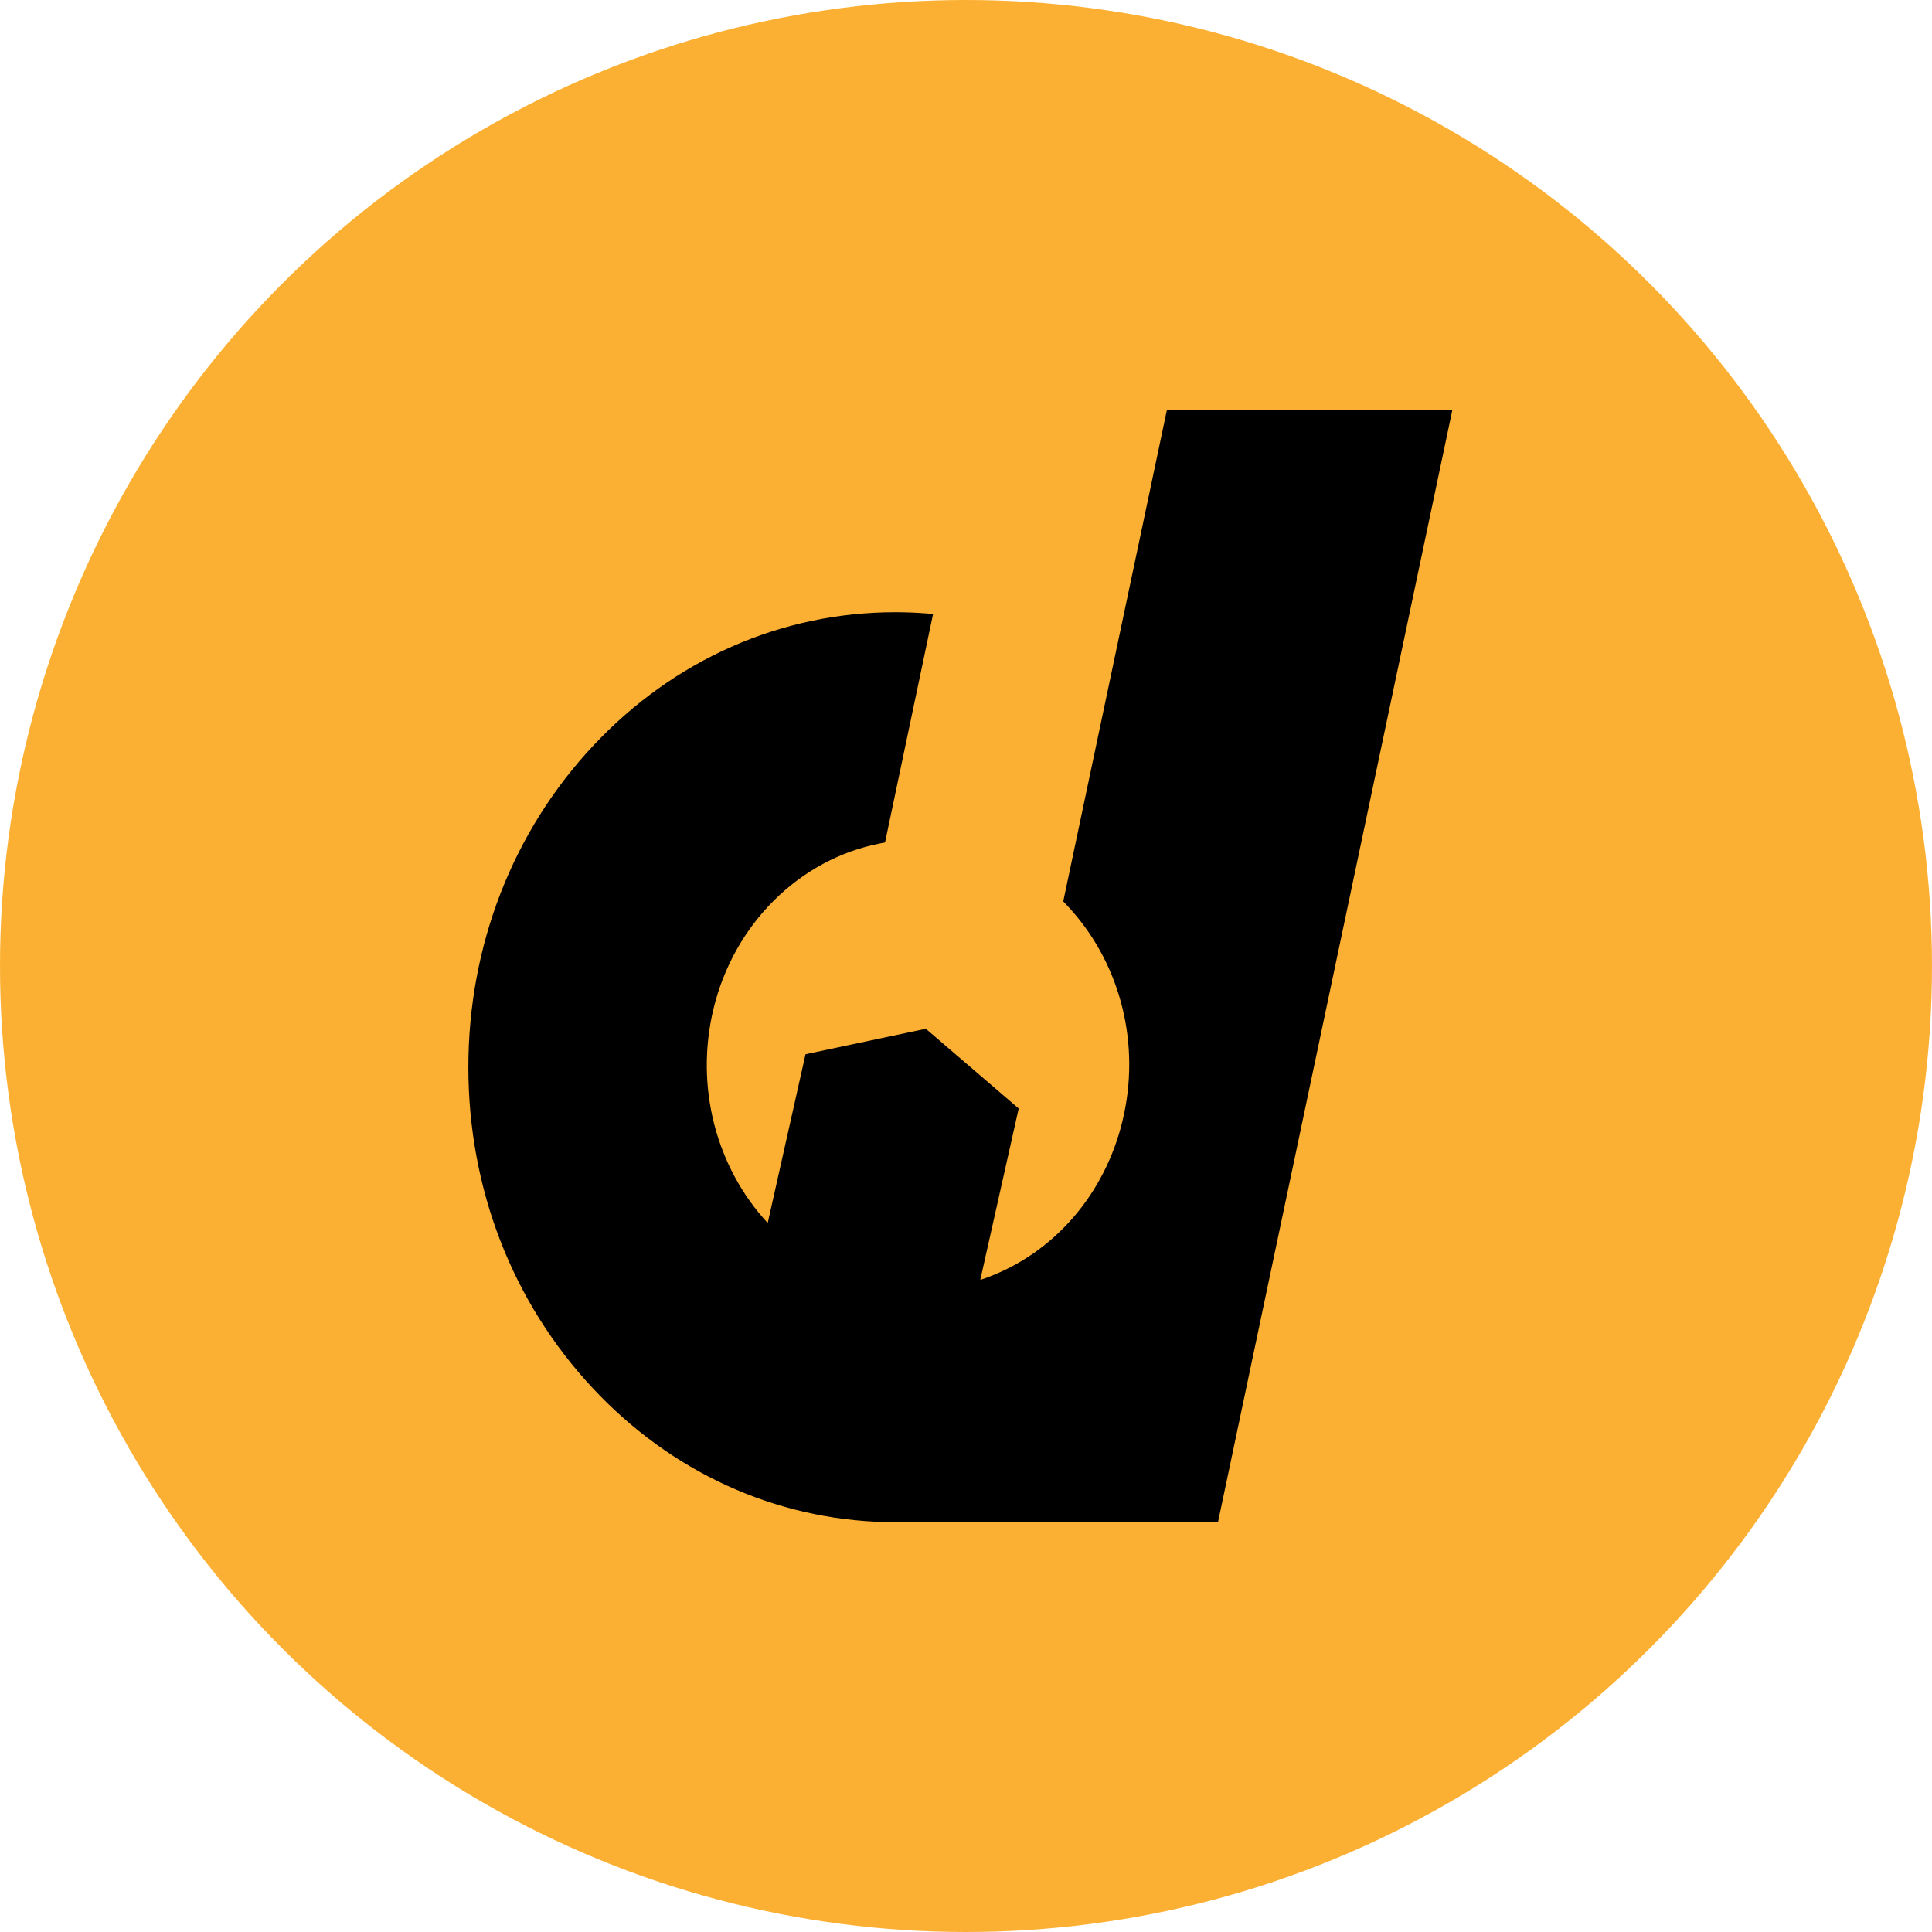
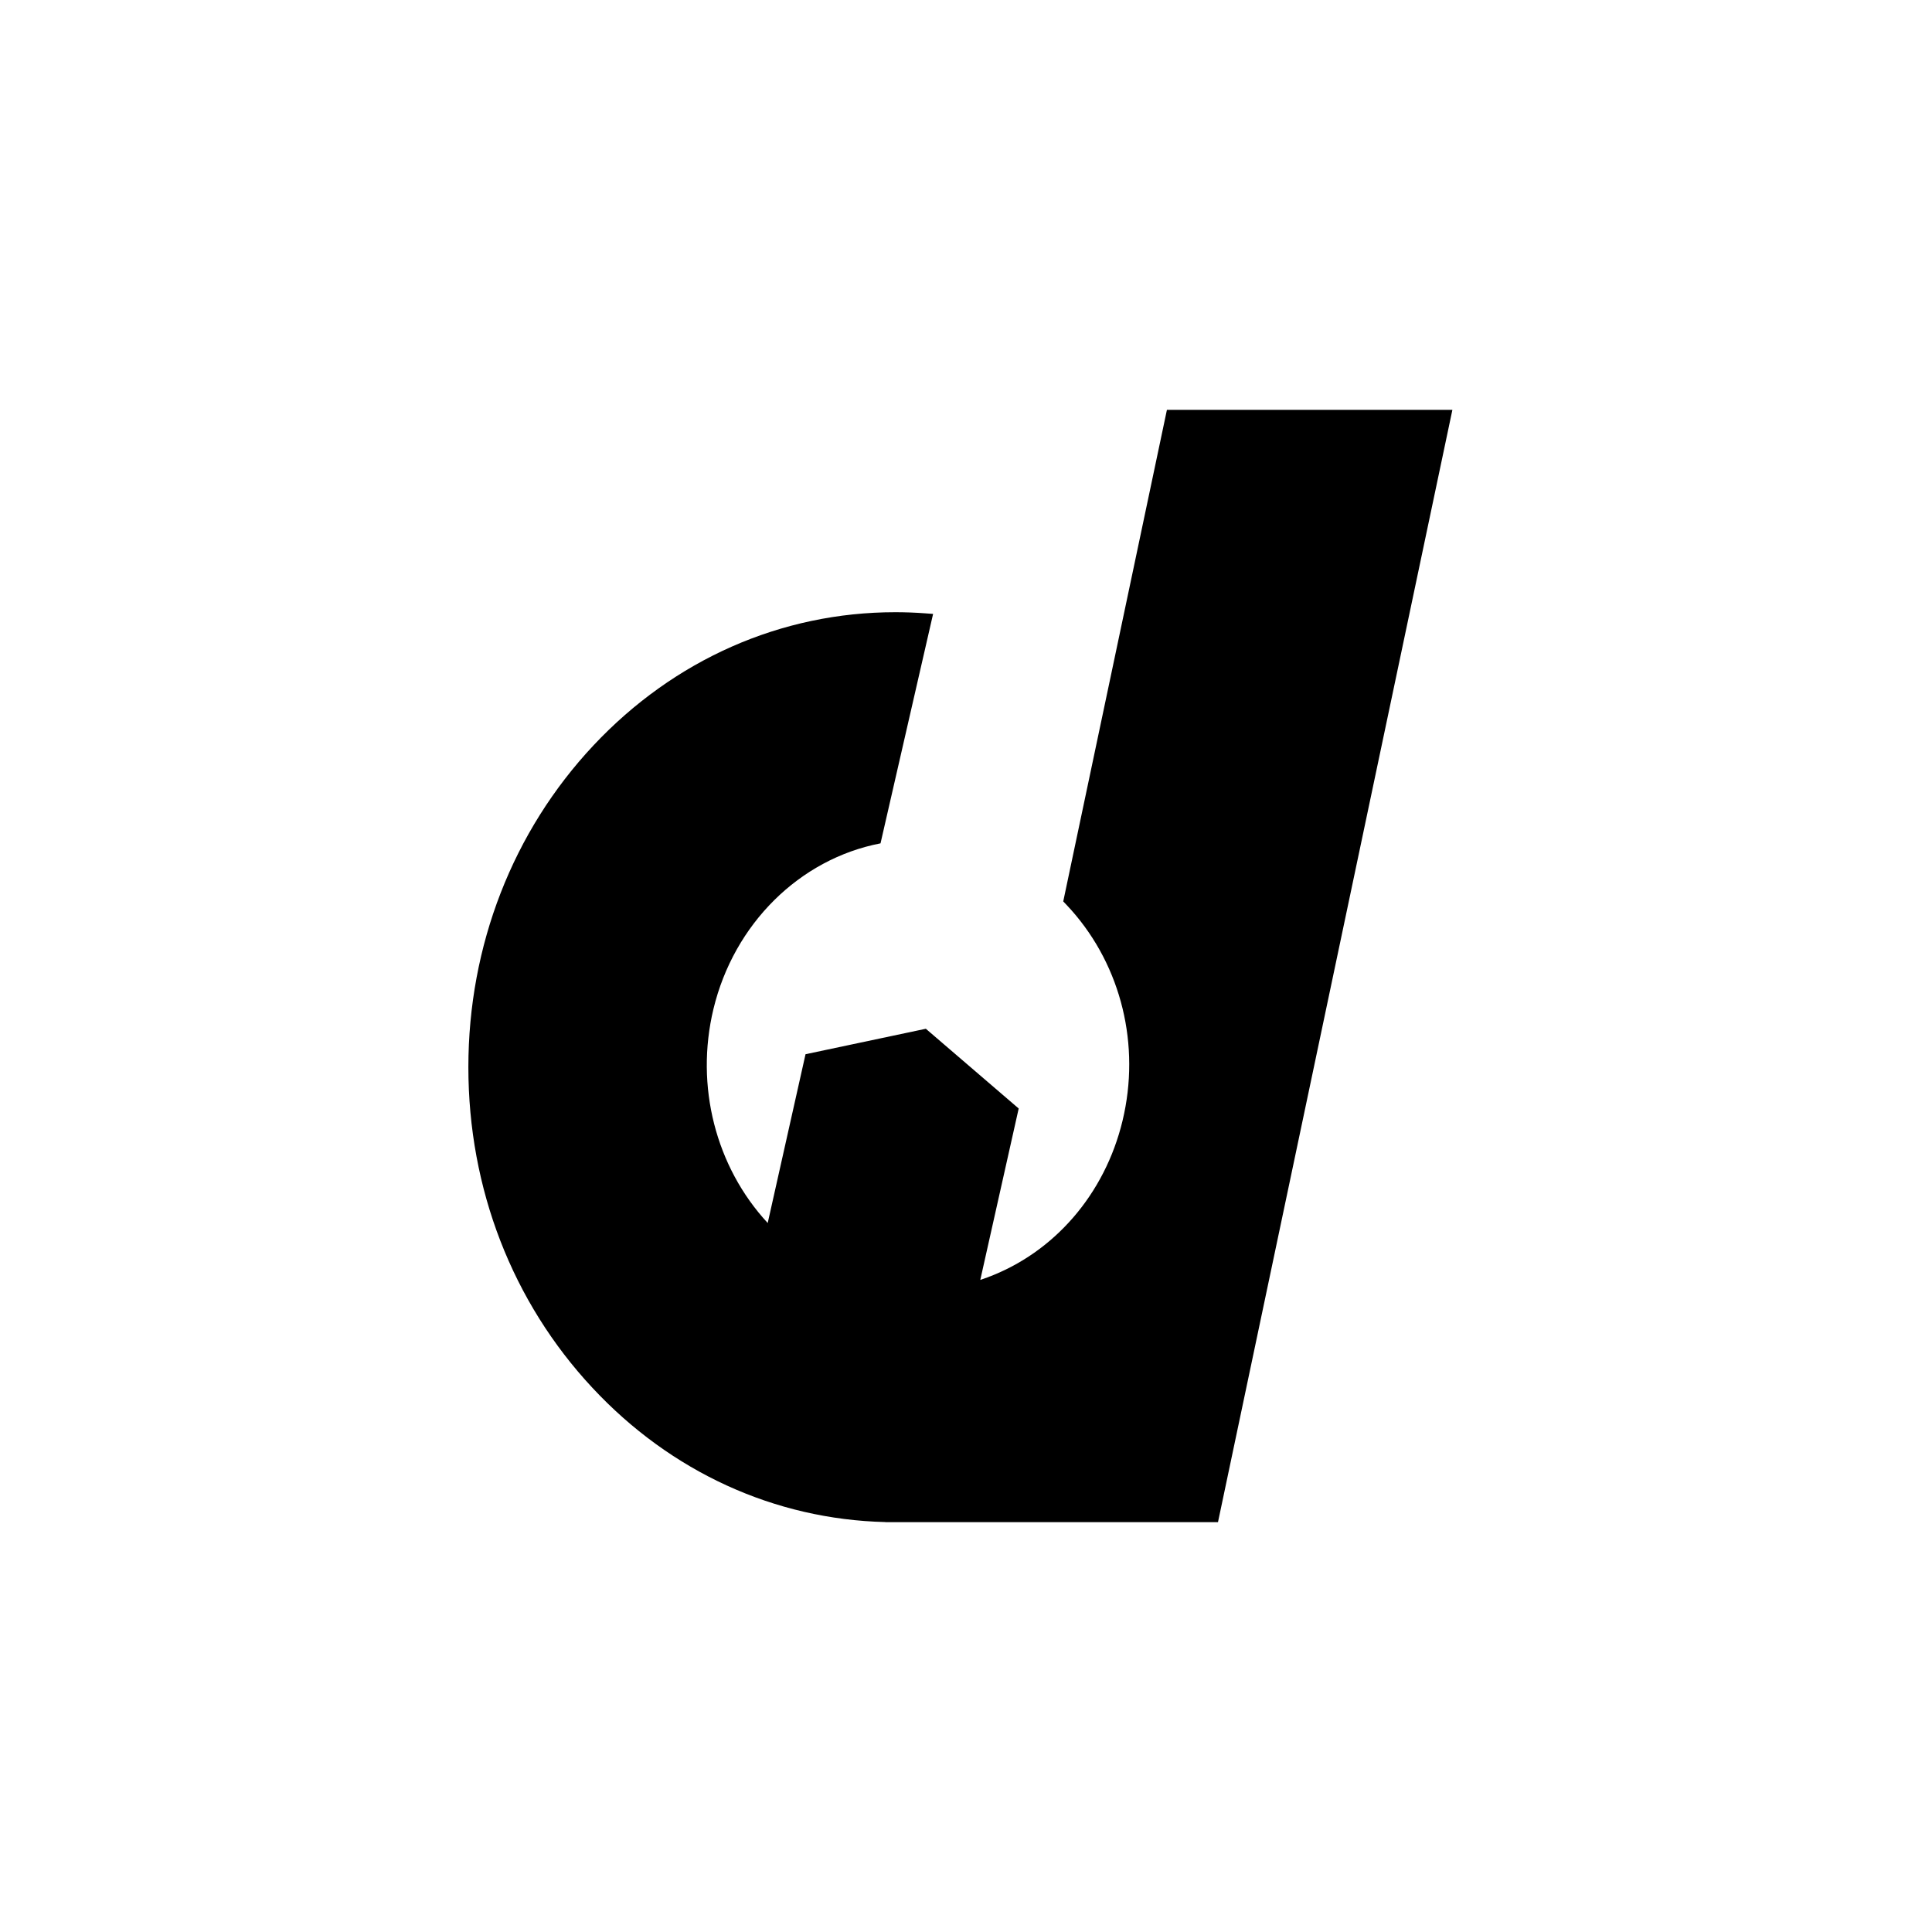
<svg xmlns="http://www.w3.org/2000/svg" width="33" height="33" viewBox="0 0 33 33" fill="none">
-   <circle cx="16.5" cy="16.5" r="16.5" fill="#FCB033" />
-   <path d="M19.932 7L18.161 15.397L18.208 15.446C18.238 15.478 18.269 15.511 18.3 15.546C19.156 16.512 19.483 17.857 19.174 19.142C18.873 20.394 18.009 21.395 16.863 21.82C16.823 21.835 16.784 21.849 16.744 21.862L17.4 18.934L15.814 17.572L13.759 18.007L13.113 20.89C12.225 19.931 11.87 18.551 12.186 17.235C12.535 15.783 13.655 14.672 15.04 14.405L15.117 14.39L15.938 10.486L15.802 10.476C15.629 10.463 15.457 10.457 15.292 10.457C13.345 10.457 11.513 11.265 10.136 12.733C8.759 14.201 8 16.152 8 18.228C8 20.304 8.752 22.24 10.119 23.705C11.457 25.141 13.23 25.952 15.123 25.998V26H15.292H20.804L24.808 7H19.932Z" fill="black" />
+   <path d="M19.932 7L18.161 15.397L18.208 15.446C18.238 15.478 18.269 15.511 18.3 15.546C19.156 16.512 19.483 17.857 19.174 19.142C18.873 20.394 18.009 21.395 16.863 21.82C16.823 21.835 16.784 21.849 16.744 21.862L17.4 18.934L15.814 17.572L13.759 18.007L13.113 20.89C12.225 19.931 11.87 18.551 12.186 17.235C12.535 15.783 13.655 14.672 15.04 14.405L15.938 10.486L15.802 10.476C15.629 10.463 15.457 10.457 15.292 10.457C13.345 10.457 11.513 11.265 10.136 12.733C8.759 14.201 8 16.152 8 18.228C8 20.304 8.752 22.24 10.119 23.705C11.457 25.141 13.23 25.952 15.123 25.998V26H15.292H20.804L24.808 7H19.932Z" fill="black" />
</svg>